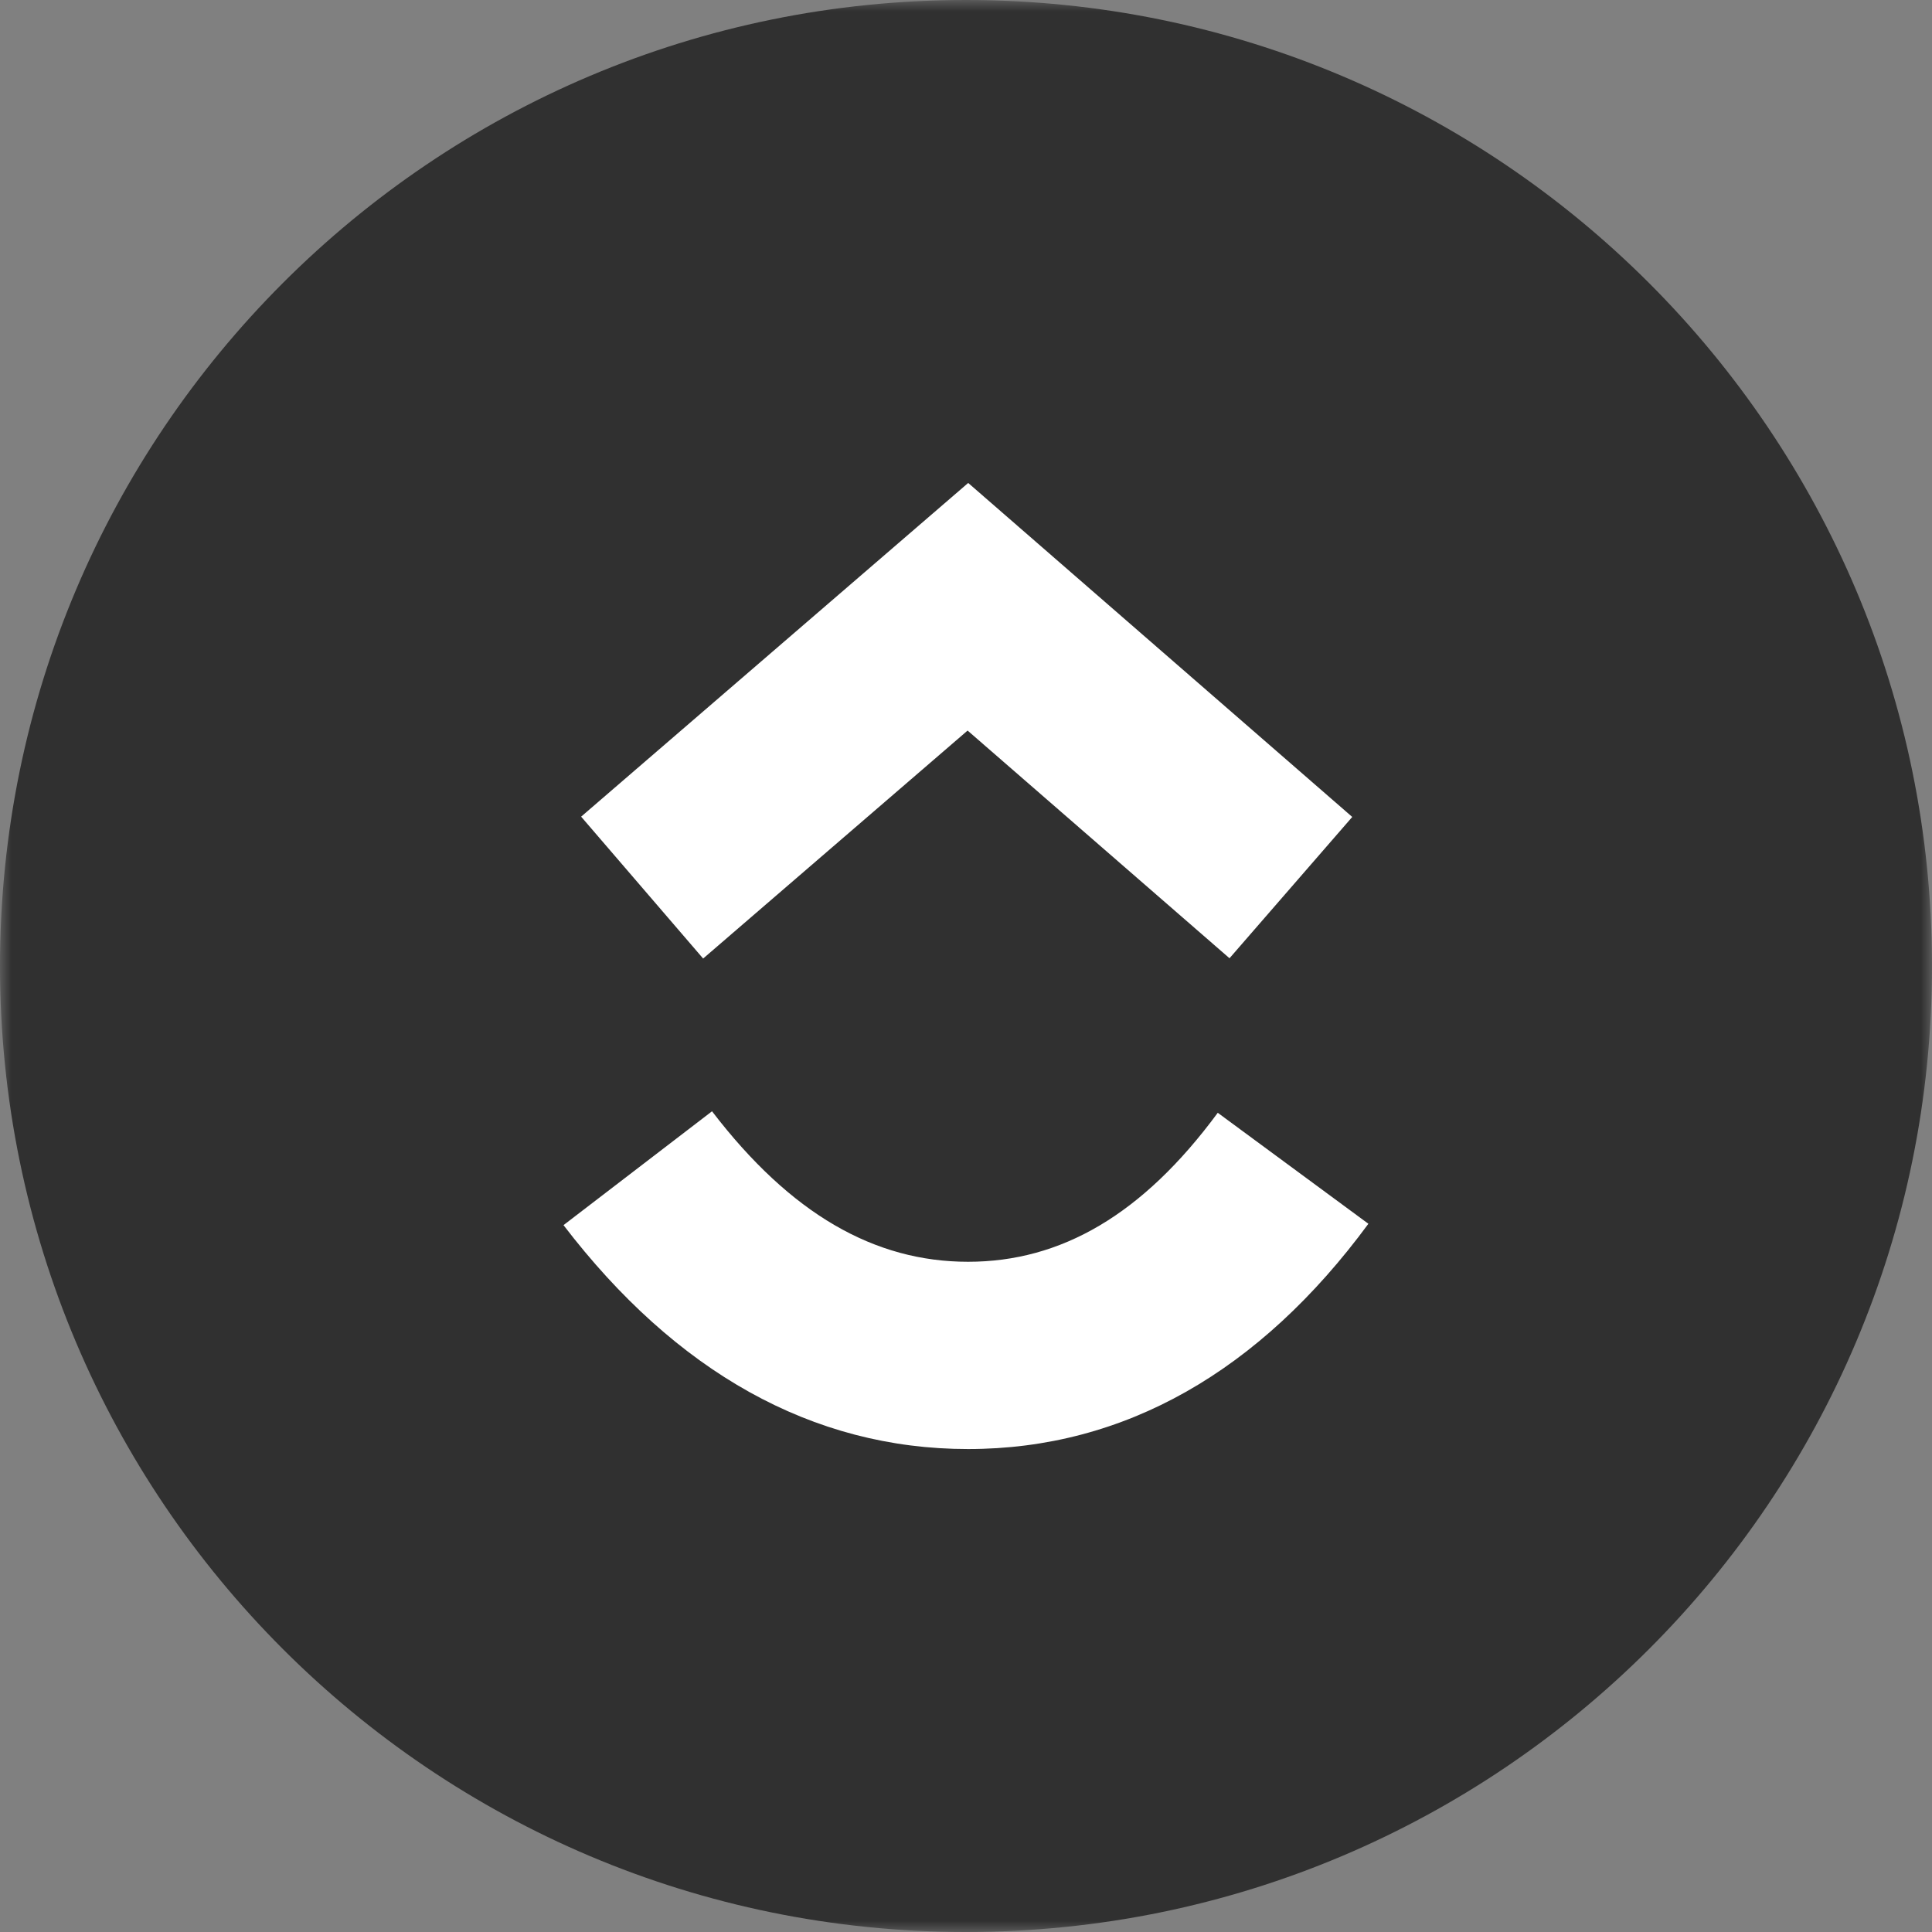
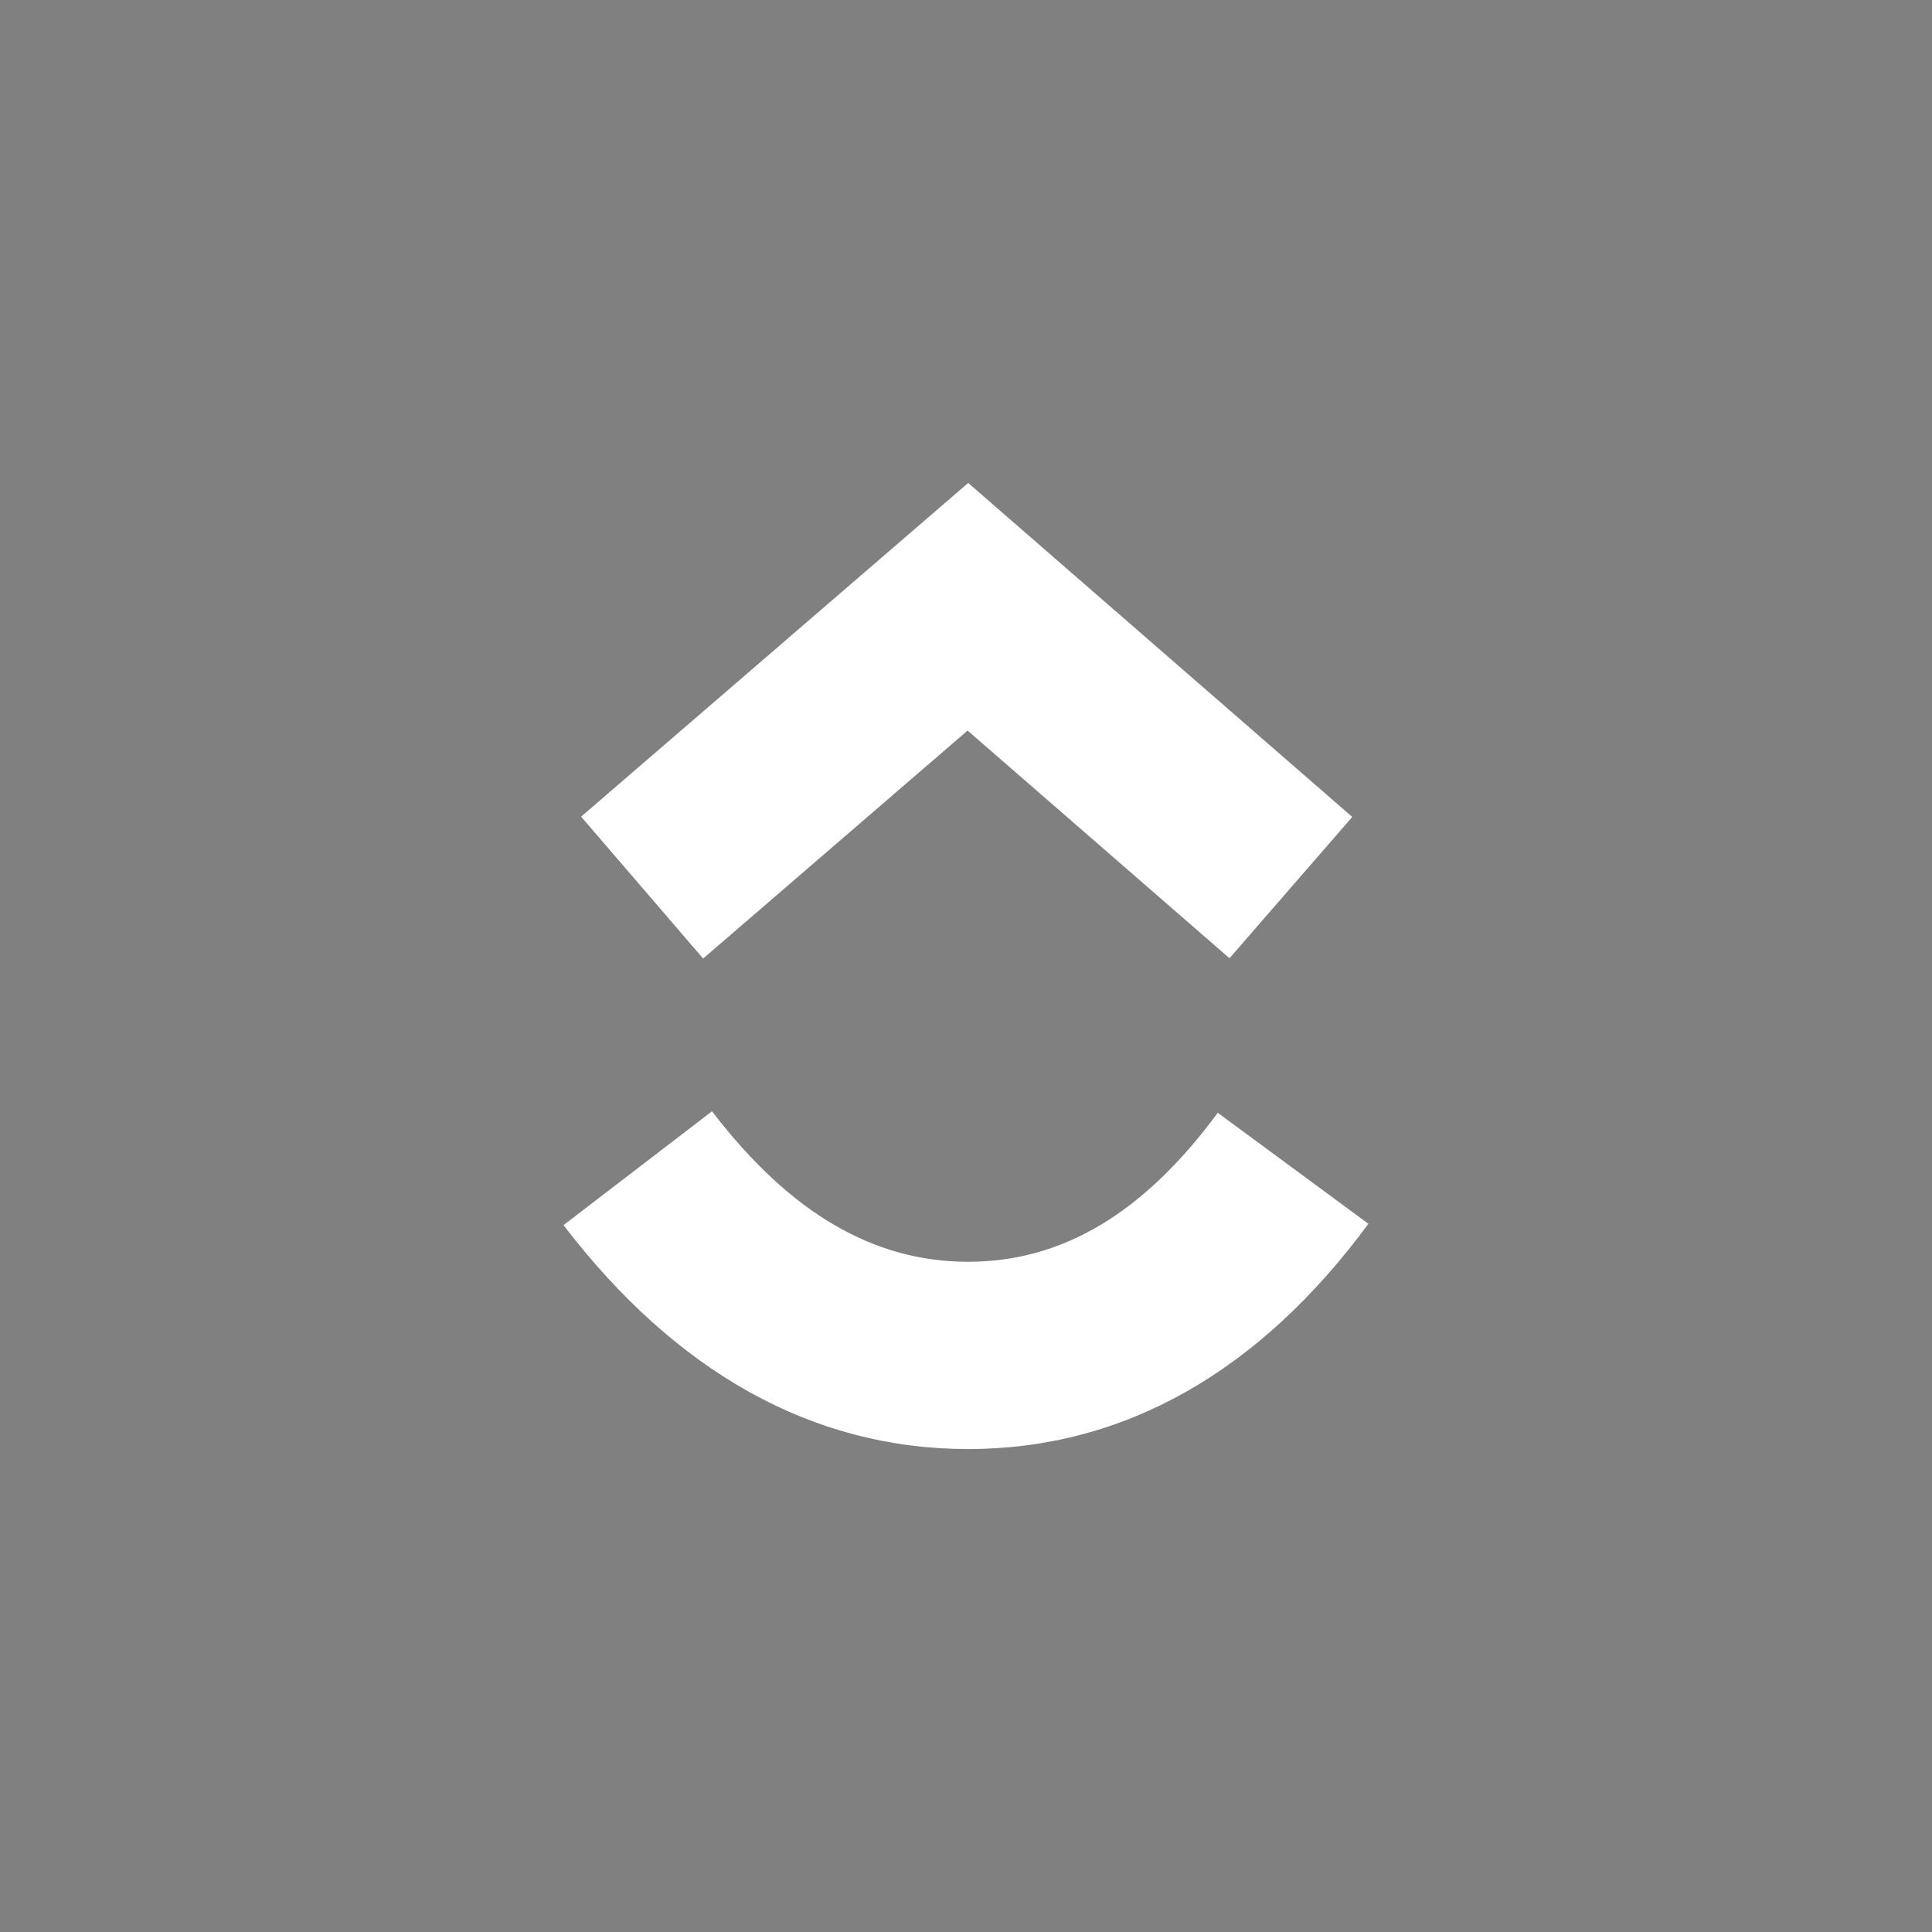
<svg xmlns="http://www.w3.org/2000/svg" width="87" height="87" viewBox="0 0 87 87" fill="none">
  <rect x="0" y="0" width="87" height="87" fill="#808080" stroke="none" />
  <mask id="mask0_4871_6107" style="mask-type:luminance" maskUnits="userSpaceOnUse" x="0" y="0" width="87" height="87">
-     <path d="M0 0H87V87H0V0Z" fill="white" />
-   </mask>
+     </mask>
  <g mask="url(#mask0_4871_6107)">
    <path d="M43.497 87C67.519 87 87 67.526 87 43.503C87 19.48 67.519 0 43.497 0C19.474 0 0 19.48 0 43.503C0 67.526 19.474 87 43.497 87Z" fill="#303030" />
  </g>
  <path d="M25.375 55.169L32.063 50.042C35.614 54.68 39.389 56.819 43.593 56.819C47.775 56.819 51.449 54.707 54.837 50.11L61.62 55.108C56.731 61.748 50.641 65.252 43.593 65.252C36.572 65.252 30.427 61.769 25.375 55.169ZM43.572 32.898L31.663 43.164L26.169 36.775L43.599 21.748L60.893 36.788L55.366 43.151L43.572 32.898Z" fill="white" />
</svg>